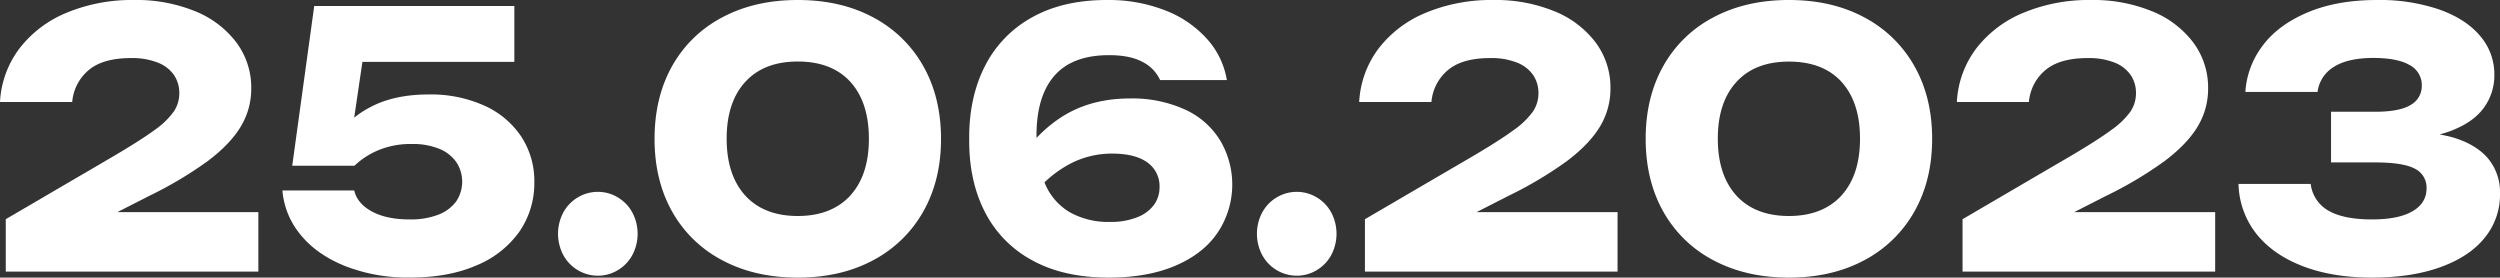
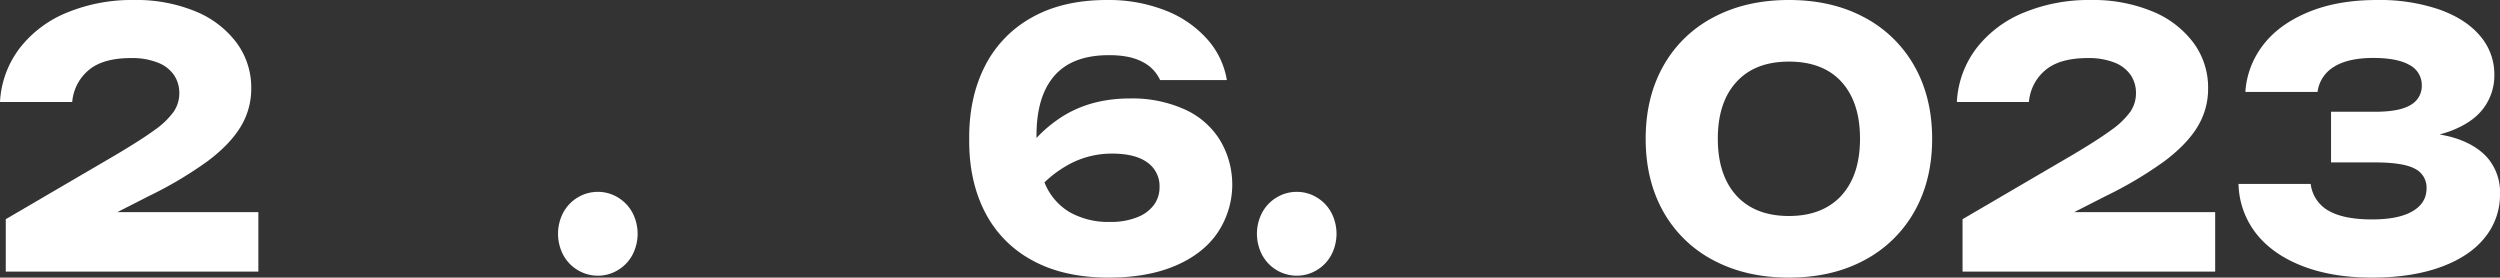
<svg xmlns="http://www.w3.org/2000/svg" viewBox="0 0 888.69 98.68">
  <rect x="0" y="0" width="888.69" height="98.68" fill="#333333" stroke="none" />
  <defs>
    <style>.cls-1{fill:#fff;}</style>
  </defs>
  <g id="Слой_2" data-name="Слой 2">
    <g id="Layer_1" data-name="Layer 1">
      <path class="cls-1" d="M7,17.12A40.55,40.55,0,0,1,23.83,4.47,60.45,60.45,0,0,1,47.55,0,55.22,55.22,0,0,1,69.39,4,34.5,34.5,0,0,1,84.08,15.17a26.76,26.76,0,0,1,5.23,16.3A25.87,25.87,0,0,1,85.58,45q-3.73,6.22-11.67,12.21A138.44,138.44,0,0,1,52.84,69.73L28.41,82.19l-.85-6.79H91.84V96.54H2.05V77.91L40.81,55.26Q50.19,49.71,55,46.19a28.43,28.43,0,0,0,6.74-6.48,11.61,11.61,0,0,0,2-6.61,11.29,11.29,0,0,0-1.93-6.48A12.42,12.42,0,0,0,56,22.22a24.85,24.85,0,0,0-9.39-1.58q-10.11,0-15.16,4.35a16.54,16.54,0,0,0-5.78,11.26H0A34.47,34.47,0,0,1,7,17.12Z" />
-       <path class="cls-1" d="M182.84,2.14V22H119.41l10.11-4.66-4.94,33.48-6.26.13a31.43,31.43,0,0,1,12.82-12.59q8.61-4.78,21.25-4.78a46.3,46.3,0,0,1,19.86,4,31,31,0,0,1,13.06,11,28.69,28.69,0,0,1,4.63,16.12,30.28,30.28,0,0,1-5.29,17.62,34.94,34.94,0,0,1-15.23,12q-9.93,4.34-23.65,4.34a61.15,61.15,0,0,1-23.11-4.09q-10.11-4.09-15.83-11.14a28.21,28.21,0,0,1-6.44-15.73h25.52q1.08,4.65,6.32,7.49T145.77,78a27.1,27.1,0,0,0,9.93-1.64,14.13,14.13,0,0,0,6.38-4.65,12.59,12.59,0,0,0,.12-14.1,13.75,13.75,0,0,0-6.08-4.72,24.68,24.68,0,0,0-9.75-1.7,29.77,29.77,0,0,0-11.86,2.2A27.77,27.77,0,0,0,126,58.91H103.88L111.7,2.14Z" />
      <path class="cls-1" d="M205.35,96a13.94,13.94,0,0,1-5.12-5.35,16.25,16.25,0,0,1,0-15.1,14,14,0,0,1,5.12-5.35,13.76,13.76,0,0,1,7.22-2,13.52,13.52,0,0,1,7.1,2,14,14,0,0,1,5.12,5.35,16.18,16.18,0,0,1,0,15.1A13.94,13.94,0,0,1,219.67,96a13.53,13.53,0,0,1-7.1,2A13.77,13.77,0,0,1,205.35,96Z" />
-       <path class="cls-1" d="M256.75,92.51a43.5,43.5,0,0,1-17.82-17.3q-6.26-11.14-6.25-25.87t6.25-25.87a43.5,43.5,0,0,1,17.82-17.3Q268.3,0,283.59,0t26.79,6.17a43.9,43.9,0,0,1,17.81,17.3q6.31,11.14,6.32,25.87t-6.32,25.87a43.9,43.9,0,0,1-17.81,17.3q-11.5,6.17-26.79,6.17T256.75,92.51Zm45.5-23q6.62-7.23,6.62-20.2t-6.62-20.26q-6.62-7.18-18.66-7.18t-18.66,7.24q-6.62,7.23-6.62,20.2T265,69.61q6.67,7.17,18.59,7.17T302.25,69.54Z" />
      <path class="cls-1" d="M414.25,3.71a38.41,38.41,0,0,1,14.87,10.2,28.91,28.91,0,0,1,7,14.54H412.39A13.58,13.58,0,0,0,406.13,22q-4.45-2.4-11.92-2.39-13,0-19.38,7.3t-6.38,21.27q0,10.18,3,17.05a21.26,21.26,0,0,0,8.91,10.26,28,28,0,0,0,14.2,3.4,25.12,25.12,0,0,0,9.63-1.64,13.34,13.34,0,0,0,6-4.4,10.59,10.59,0,0,0,2-6.3,10.28,10.28,0,0,0-4.34-8.81q-4.33-3.14-12.52-3.14a31.94,31.94,0,0,0-14.5,3.4A40.38,40.38,0,0,0,368.33,68l-8.54-6a47.8,47.8,0,0,1,16.43-19.64Q386.87,35,401.67,35A45.31,45.31,0,0,1,421,38.83a28.48,28.48,0,0,1,12.58,10.83,30.72,30.72,0,0,1-.78,33.1q-5.12,7.49-15,11.7t-23.59,4.22q-16.24,0-27.44-6.23A40.24,40.24,0,0,1,350,75.14q-5.6-11.07-5.47-25.67-.12-14.61,5.47-25.74A40.77,40.77,0,0,1,366.65,6.29Q377.72,0,393.49,0A55.21,55.21,0,0,1,414.25,3.71Z" />
      <path class="cls-1" d="M453.79,96a13.91,13.91,0,0,1-5.11-5.35,16.18,16.18,0,0,1,0-15.1,14,14,0,0,1,5.11-5.35,13.8,13.8,0,0,1,7.23-2,13.57,13.57,0,0,1,7.1,2,14,14,0,0,1,5.11,5.35,16.18,16.18,0,0,1,0,15.1A13.91,13.91,0,0,1,468.12,96a13.58,13.58,0,0,1-7.1,2A13.81,13.81,0,0,1,453.79,96Z" />
-       <path class="cls-1" d="M490.15,17.12A40.48,40.48,0,0,1,507,4.47,60.4,60.4,0,0,1,530.71,0a55.27,55.27,0,0,1,21.85,4,34.47,34.47,0,0,1,14.68,11.14,26.77,26.77,0,0,1,5.24,16.3A26,26,0,0,1,568.75,45Q565,51.22,557.07,57.21A138.28,138.28,0,0,1,536,69.73L511.57,82.19l-.84-6.79H575V96.54h-89.8V77.91L524,55.26q9.39-5.55,14.14-9.07a28.43,28.43,0,0,0,6.74-6.48,11.54,11.54,0,0,0,2-6.61,11.22,11.22,0,0,0-1.93-6.48,12.39,12.39,0,0,0-5.77-4.4,24.85,24.85,0,0,0-9.39-1.58q-10.11,0-15.17,4.35a16.54,16.54,0,0,0-5.78,11.26H483.16A34.48,34.48,0,0,1,490.15,17.12Z" />
      <path class="cls-1" d="M609.07,92.51a43.42,43.42,0,0,1-17.81-17.3Q585,64.07,585,49.34t6.26-25.87a43.42,43.42,0,0,1,17.81-17.3Q620.64,0,635.92,0T662.7,6.17a43.9,43.9,0,0,1,17.81,17.3q6.32,11.14,6.32,25.87t-6.32,25.87a43.9,43.9,0,0,1-17.81,17.3q-11.51,6.17-26.78,6.17T609.07,92.51Zm45.5-23q6.61-7.23,6.62-20.2t-6.62-20.26Q648,21.9,635.92,21.9t-18.66,7.24q-6.63,7.23-6.62,20.2t6.68,20.27q6.67,7.17,18.6,7.17T654.57,69.54Z" />
      <path class="cls-1" d="M702.6,17.12A40.55,40.55,0,0,1,719.45,4.47,60.44,60.44,0,0,1,743.16,0,55.24,55.24,0,0,1,765,4,34.5,34.5,0,0,1,779.7,15.17a26.76,26.76,0,0,1,5.23,16.3A25.87,25.87,0,0,1,781.2,45q-3.74,6.22-11.68,12.21a137.78,137.78,0,0,1-21.06,12.52L724,82.19l-.84-6.79h64.28V96.54h-89.8V77.91l38.76-22.65q9.39-5.55,14.15-9.07a28.62,28.62,0,0,0,6.74-6.48,11.6,11.6,0,0,0,2-6.61,11.28,11.28,0,0,0-1.92-6.48,12.42,12.42,0,0,0-5.78-4.4,24.85,24.85,0,0,0-9.39-1.58Q732.09,20.64,727,25a16.53,16.53,0,0,0-5.77,11.26H695.62A34.39,34.39,0,0,1,702.6,17.12Z" />
      <path class="cls-1" d="M804.31,16.24q5.54-7.42,16-11.83T845,0a65.75,65.75,0,0,1,22,3.34q9.45,3.33,14.57,9.37a20.83,20.83,0,0,1,5.11,13.85,19.44,19.44,0,0,1-3.79,11.83q-3.78,5.16-11.79,8.18t-20.29,2.9V46.82a67.38,67.38,0,0,1,20.41,1.83q8.48,2.33,13,7.42A18.75,18.75,0,0,1,888.69,69a24,24,0,0,1-5.36,15.41Q878,91.13,867.69,94.9t-24.5,3.78q-14.09,0-24.68-4.09T802,83a29.69,29.69,0,0,1-6.26-17.62H821.4a12.58,12.58,0,0,0,6.2,9.44Q833,78,843.19,78q9.39,0,14.39-2.9t5-8.18A7.41,7.41,0,0,0,858.48,60q-4.1-2.26-14.33-2.27H828.63v-18h15.52q8.91,0,12.82-2.45a7.69,7.69,0,0,0,3.92-6.86,8,8,0,0,0-4.34-7.3q-4.34-2.52-12.88-2.52-9,0-14,3.15a12.2,12.2,0,0,0-5.84,8.94H798.17A30.42,30.42,0,0,1,804.31,16.24Z" />
    </g>
  </g>
</svg>